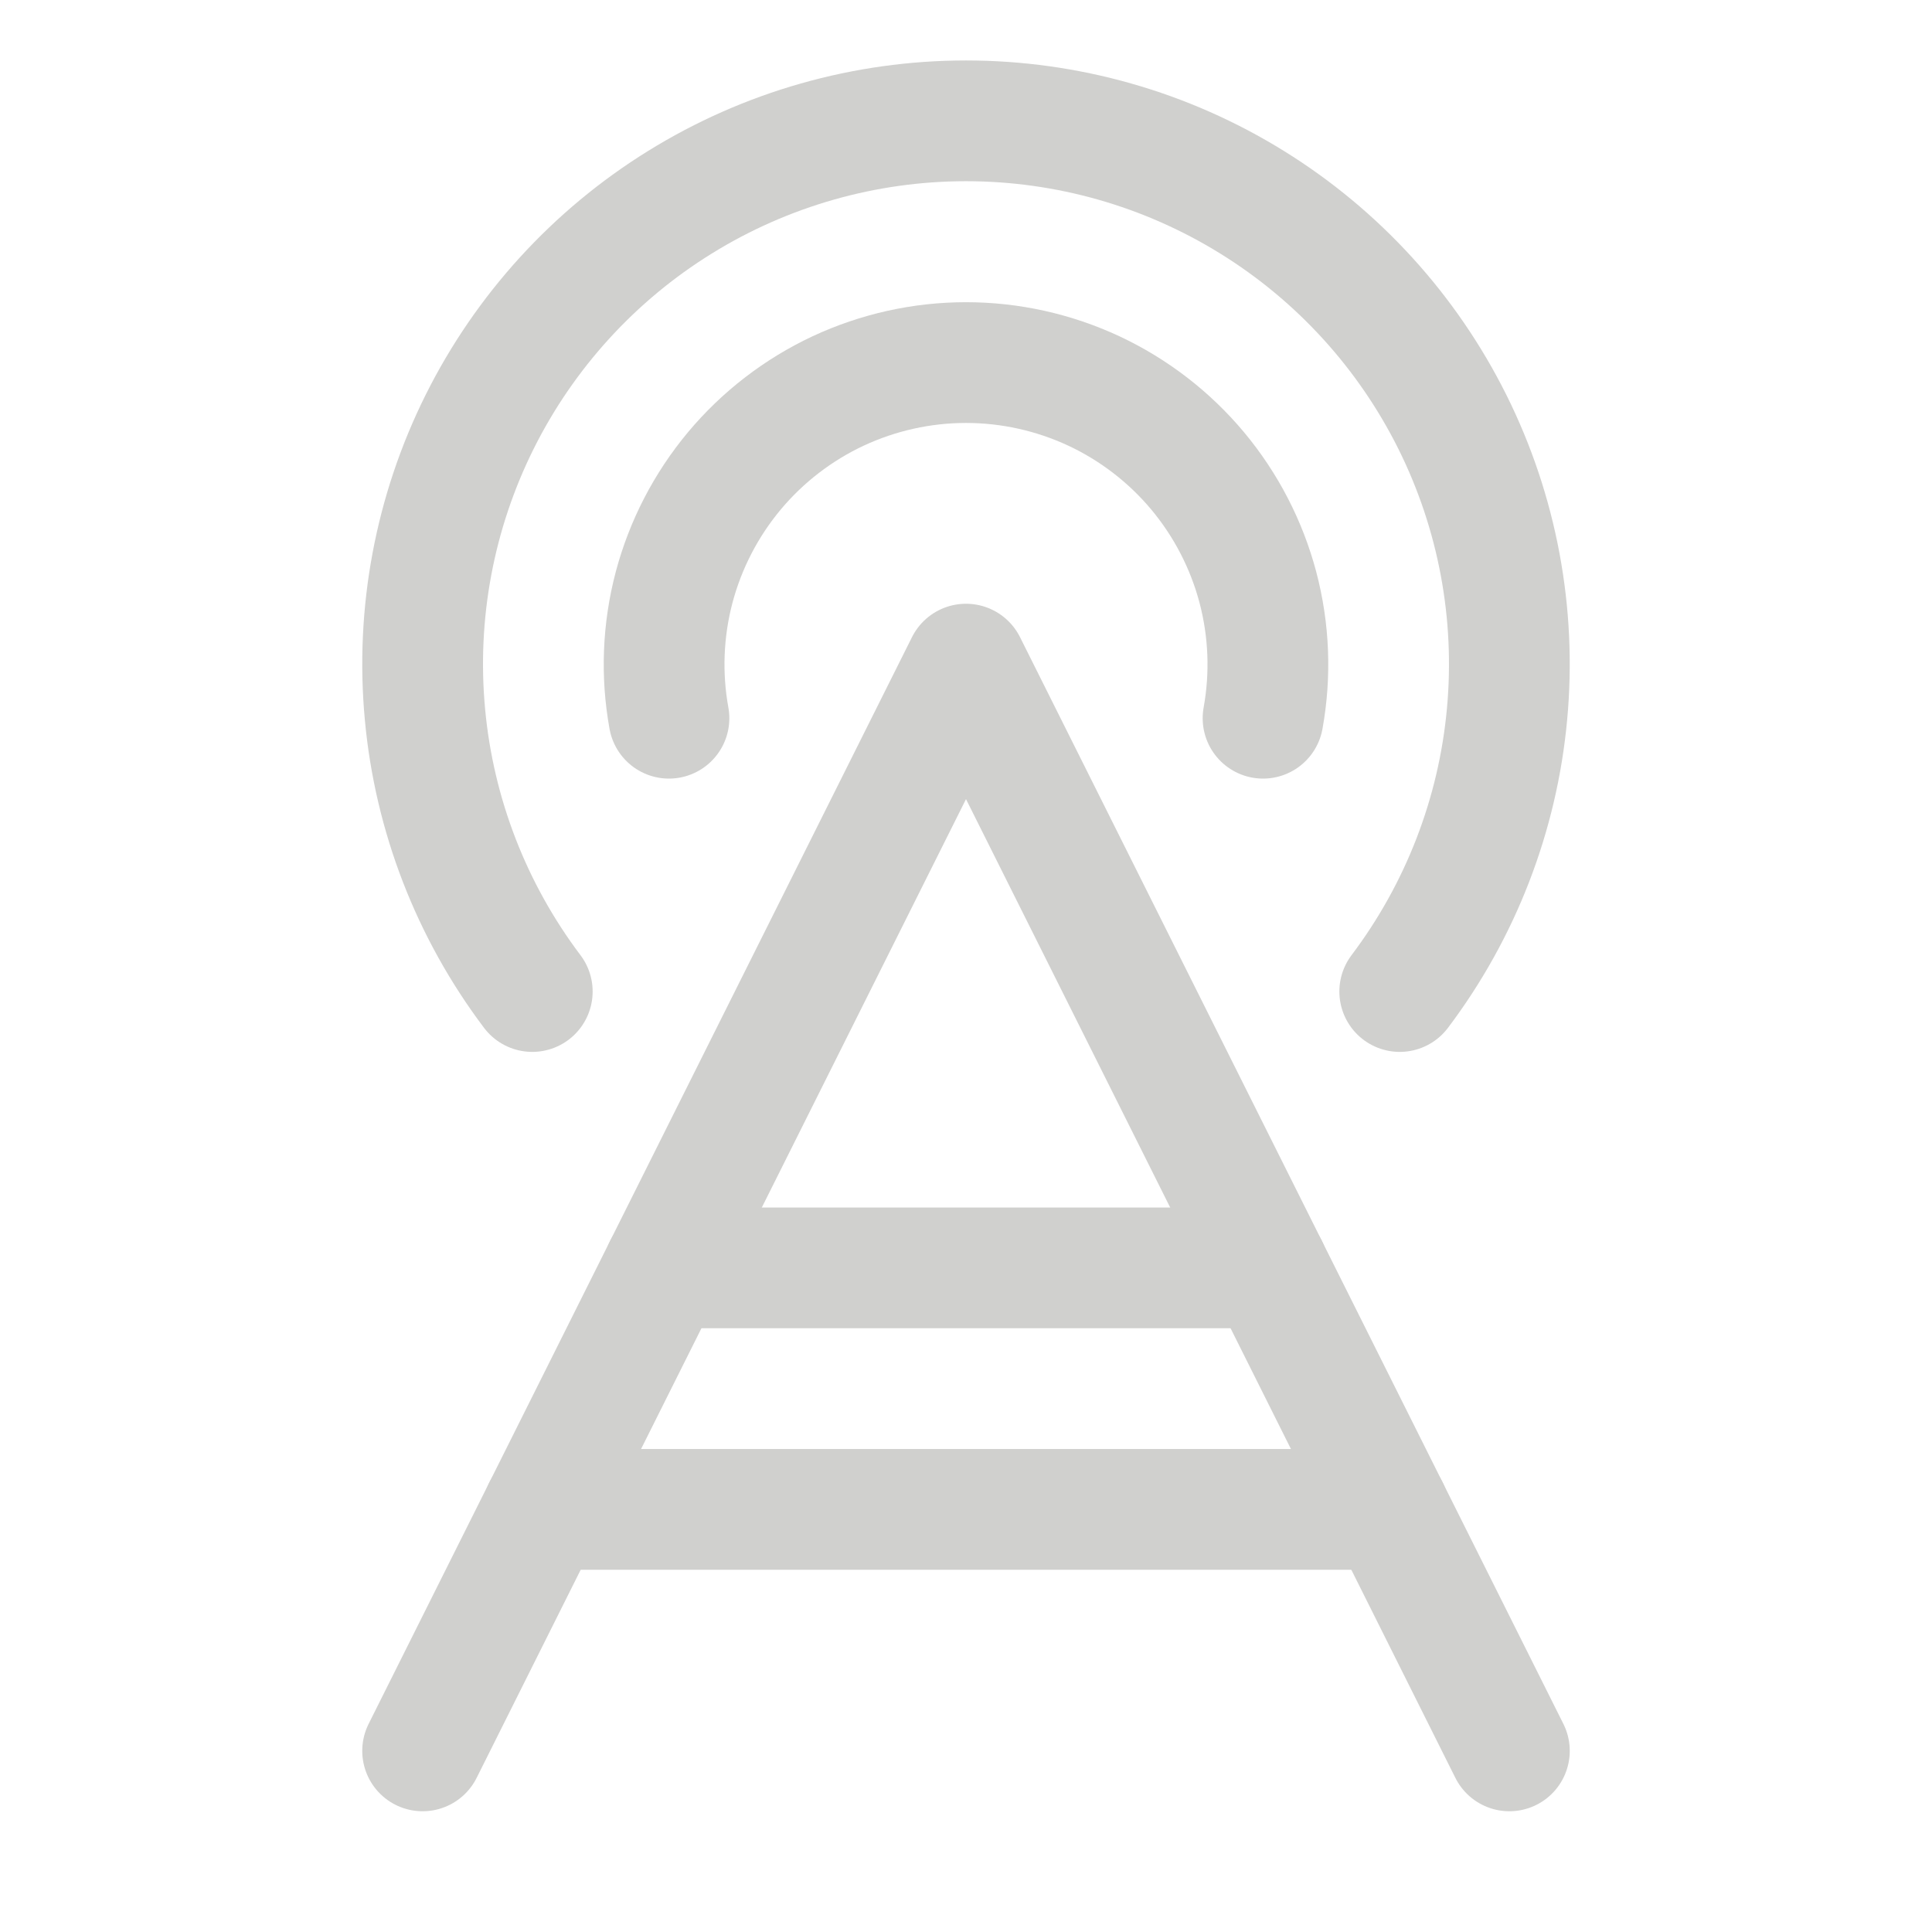
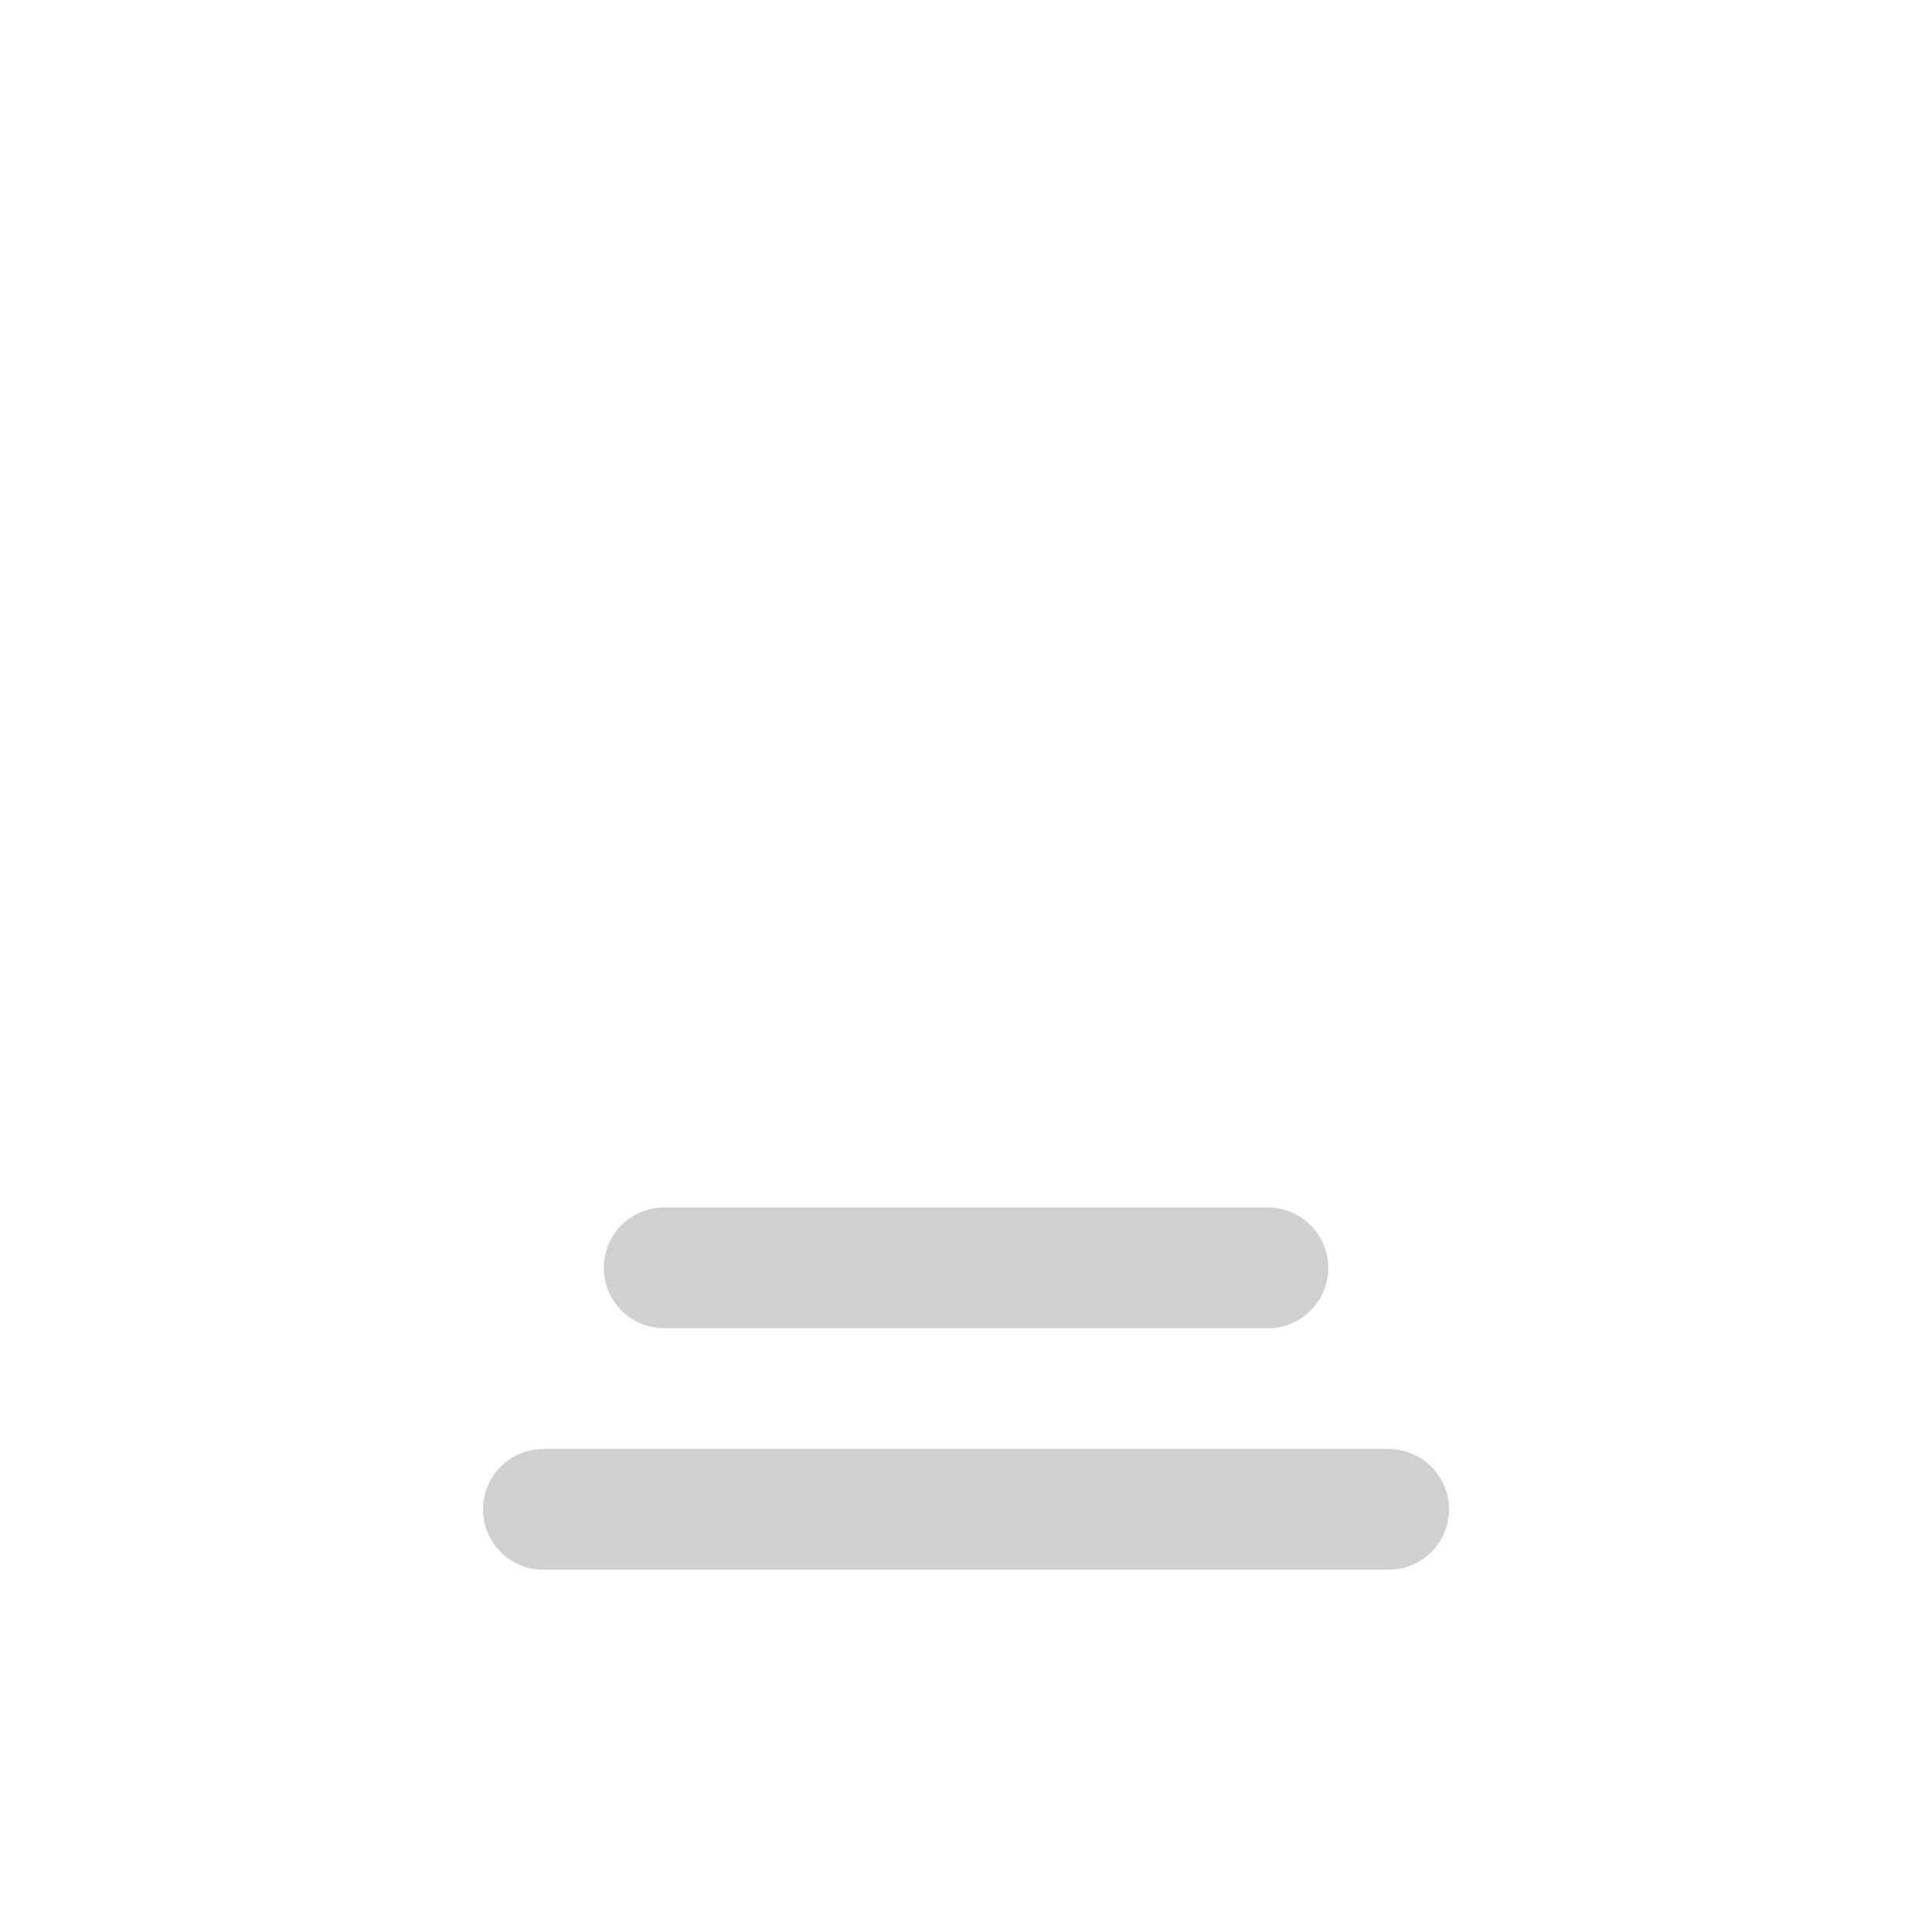
<svg xmlns="http://www.w3.org/2000/svg" width="24" height="24" viewBox="0 0 24 24" fill="none">
  <g clip-path="url(#clip0_12180_1116)">
-     <path d="M5.25 21.75L12 8.25L18.75 21.75" stroke="#D0D0CE" stroke-width="1.5" stroke-linecap="round" stroke-linejoin="round" />
-     <path d="M8.31 8.922C8.212 8.382 8.234 7.827 8.374 7.296C8.515 6.765 8.77 6.272 9.122 5.85C9.474 5.429 9.914 5.09 10.411 4.857C10.909 4.625 11.451 4.504 12 4.504C12.549 4.504 13.091 4.625 13.589 4.857C14.086 5.09 14.526 5.429 14.878 5.85C15.23 6.272 15.485 6.765 15.626 7.296C15.766 7.827 15.788 8.382 15.69 8.922" stroke="#D0D0CE" stroke-width="1.5" stroke-linecap="round" stroke-linejoin="round" />
-     <path d="M6.612 12.317C5.856 11.315 5.394 10.122 5.279 8.872C5.163 7.622 5.398 6.365 5.958 5.241C6.518 4.118 7.38 3.172 8.447 2.512C9.514 1.851 10.745 1.501 12 1.501C13.255 1.501 14.486 1.851 15.553 2.512C16.62 3.172 17.482 4.118 18.042 5.241C18.602 6.365 18.837 7.622 18.721 8.872C18.606 10.122 18.144 11.315 17.388 12.317" stroke="#D0D0CE" stroke-width="1.5" stroke-linecap="round" stroke-linejoin="round" />
    <path d="M6.75 18.75H17.25" stroke="#D0D0CE" stroke-width="1.5" stroke-linecap="round" stroke-linejoin="round" />
    <path d="M8.25 15.75H15.75" stroke="#D0D0CE" stroke-width="1.5" stroke-linecap="round" stroke-linejoin="round" />
  </g>
  <defs>
    <clipPath id="clip0_12180_1116">
      <rect width="24" height="24" fill="white" />
    </clipPath>
  </defs>
</svg>